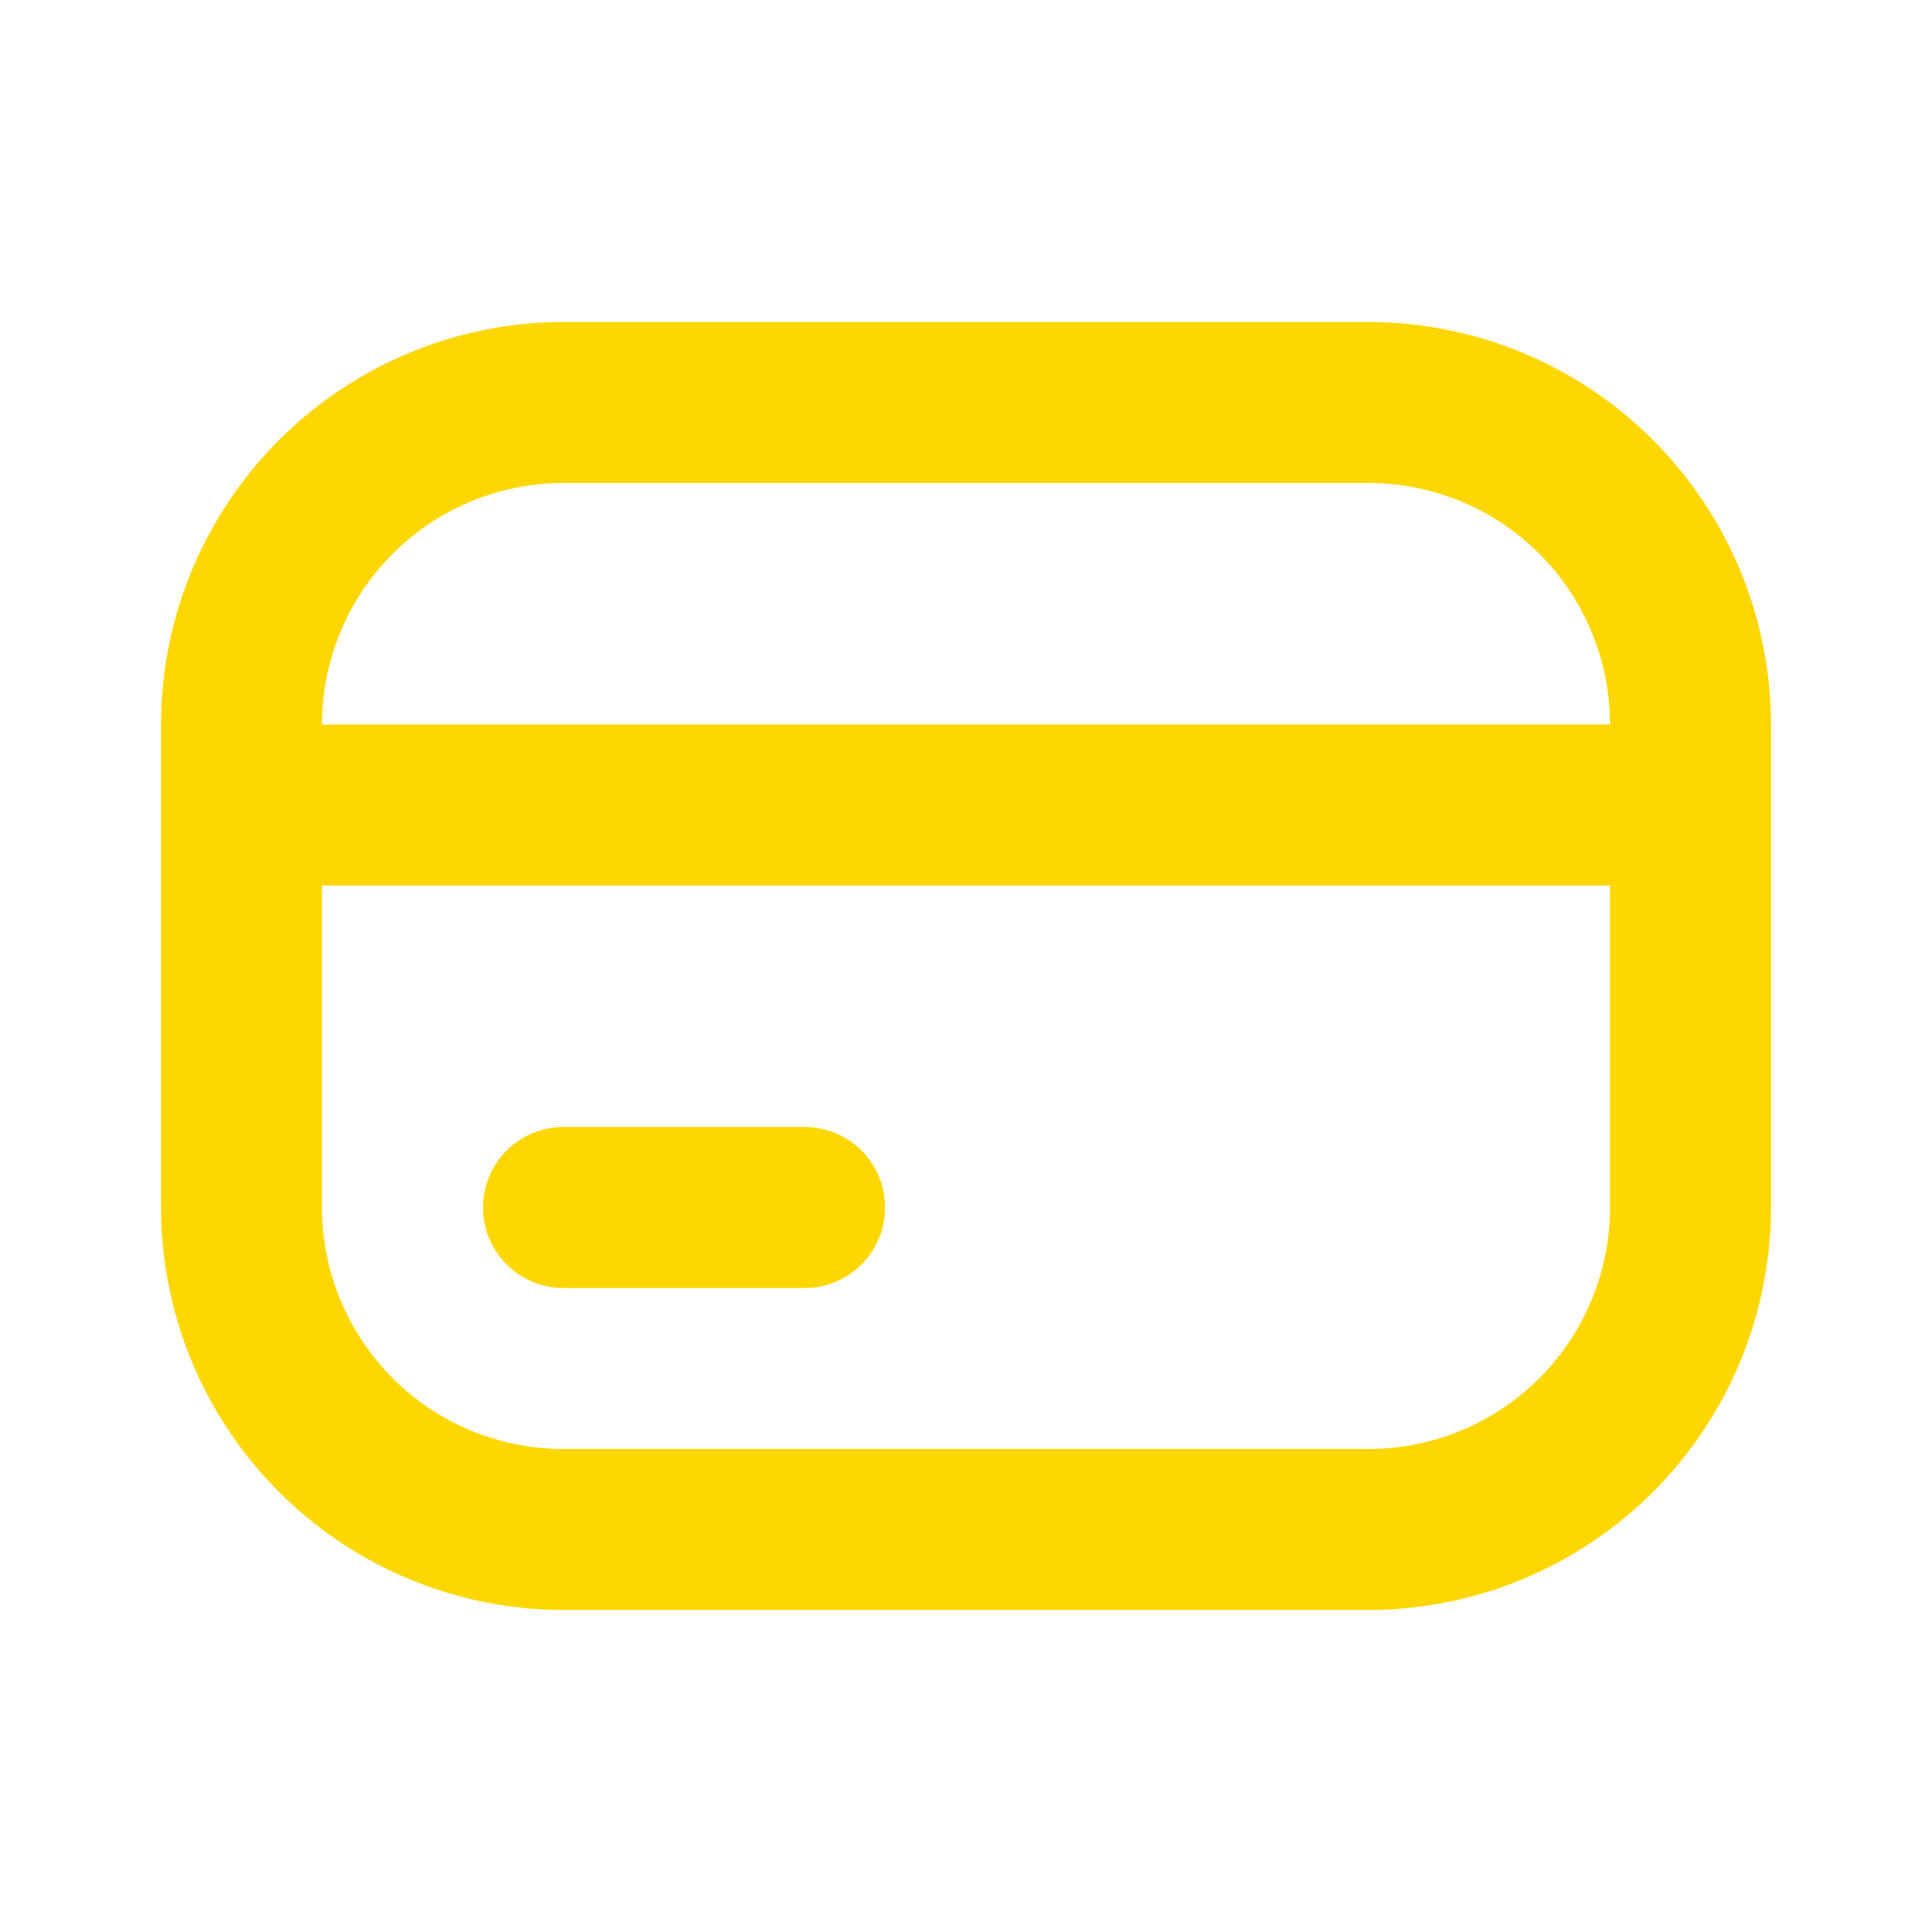
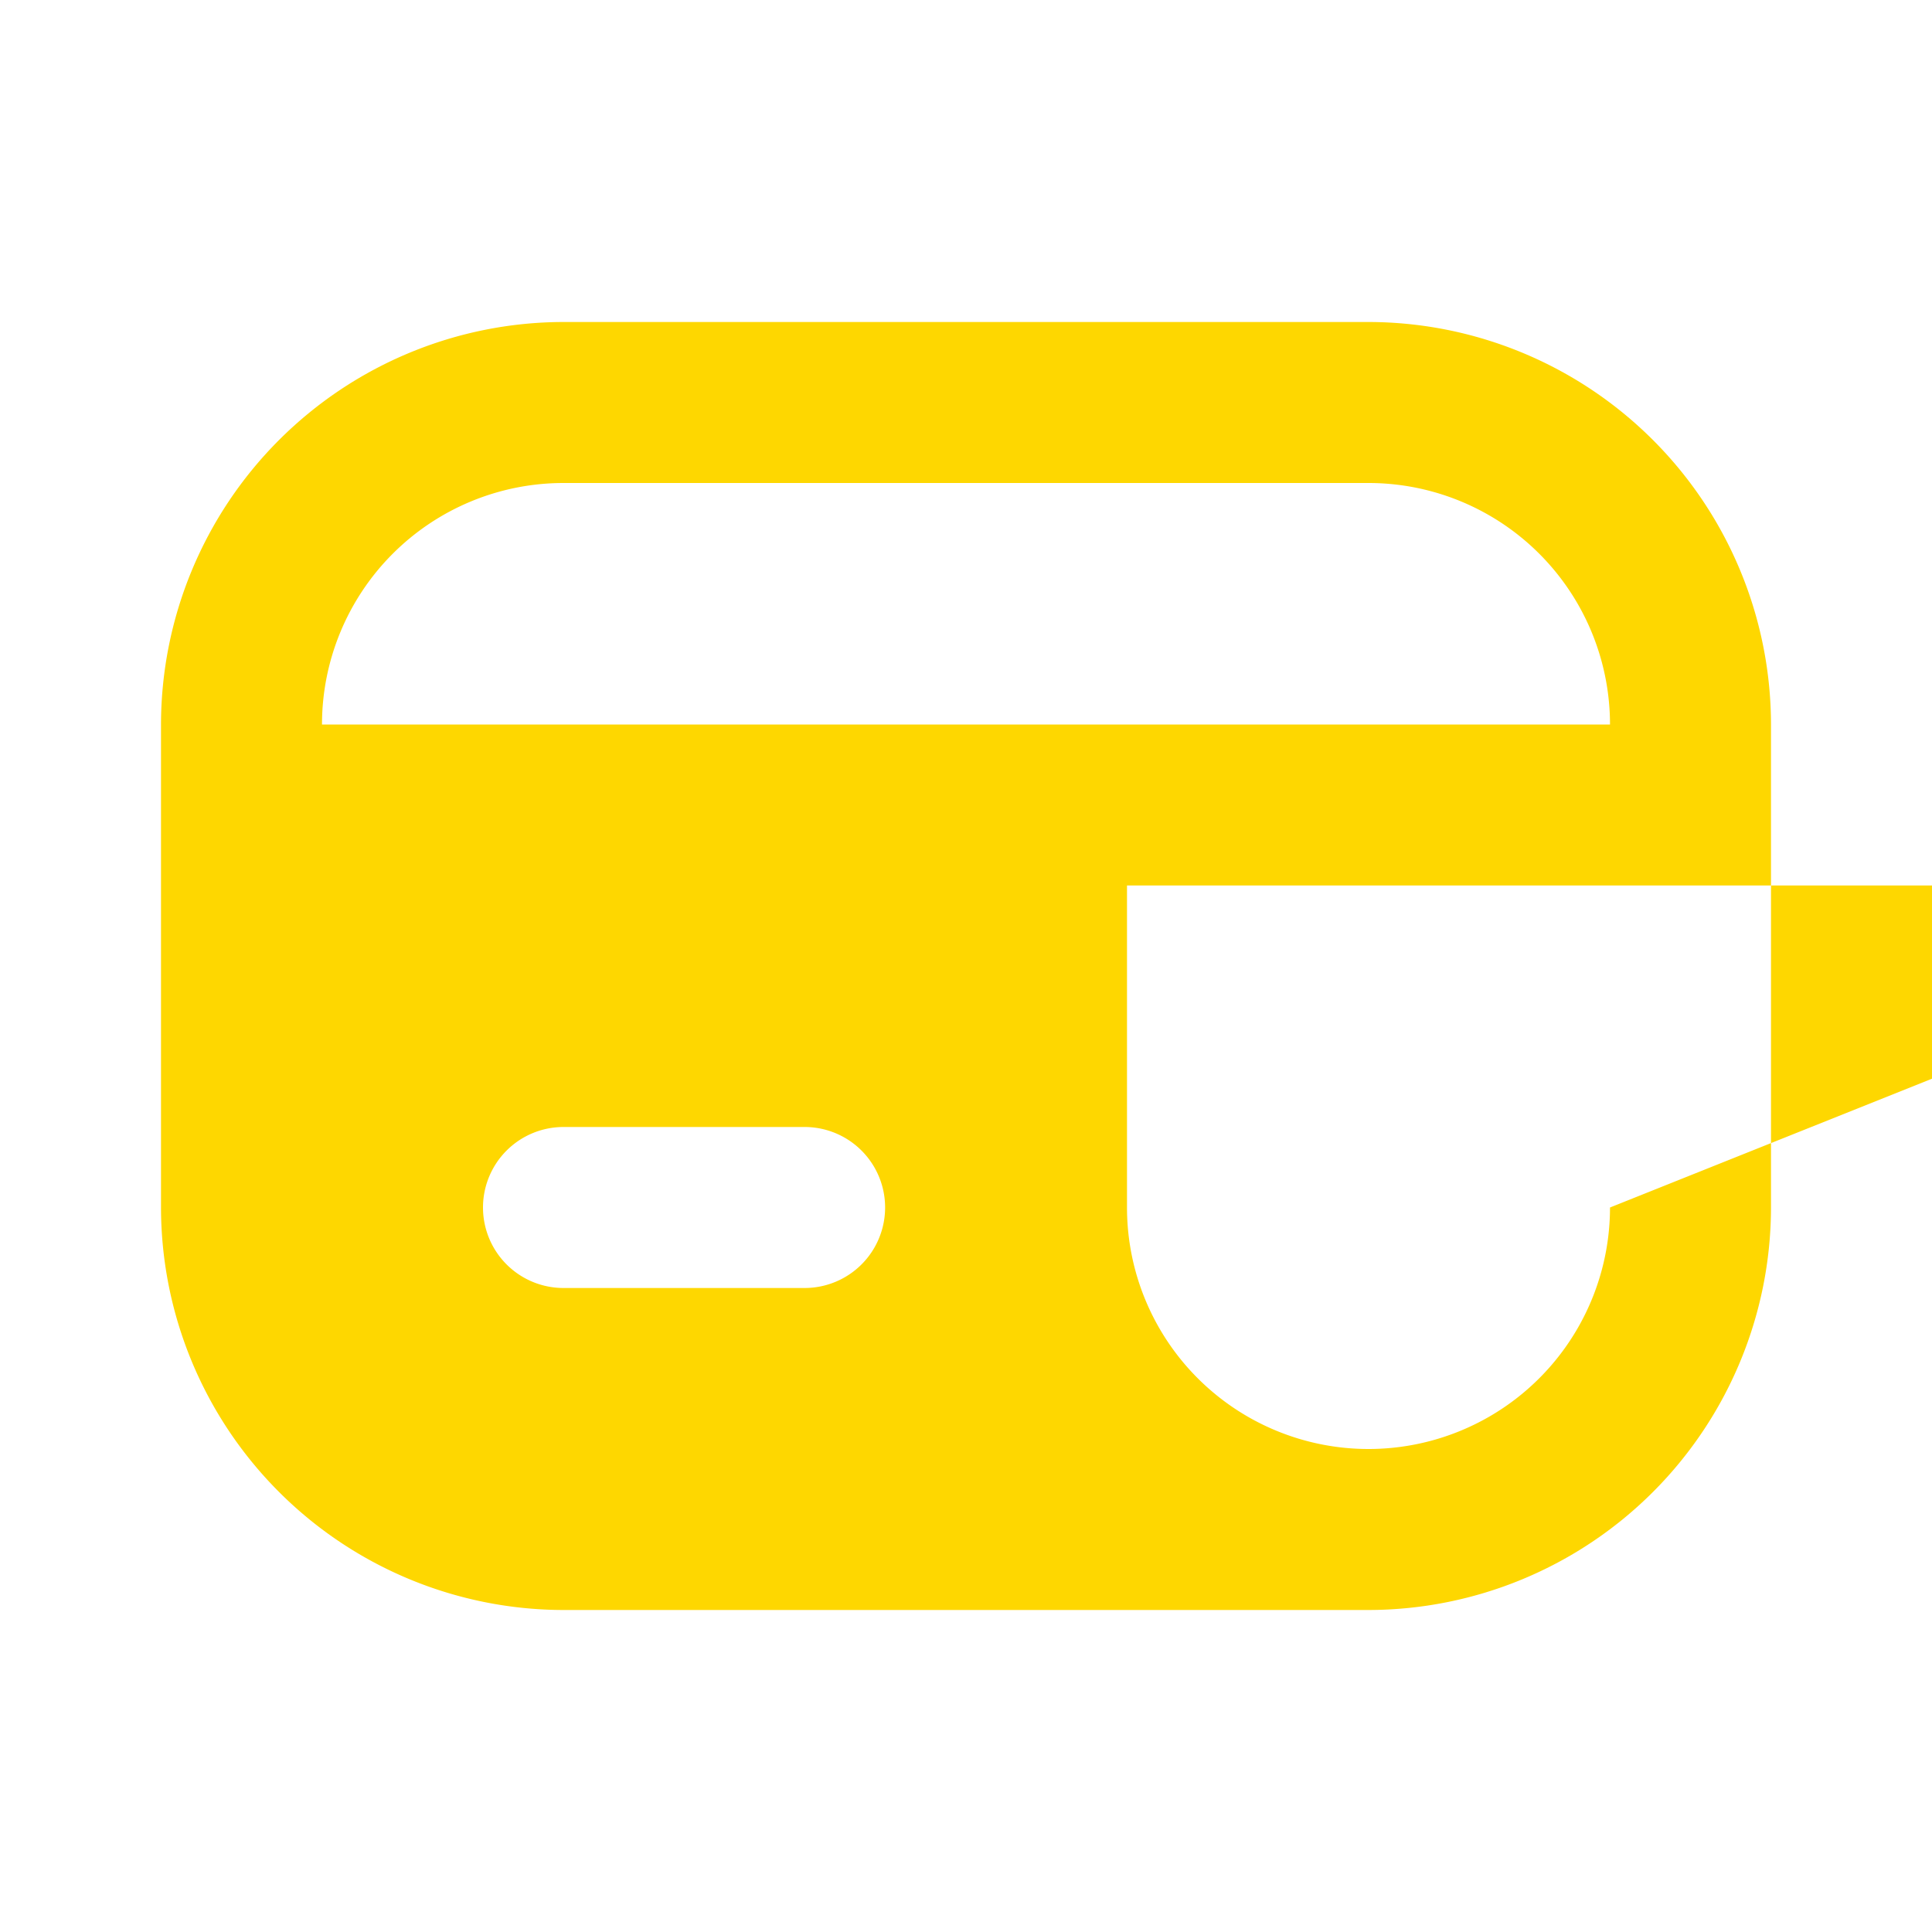
<svg xmlns="http://www.w3.org/2000/svg" height="80" width="80" version="1.1" viewBox="0 0 1024 1024" class="icon">
-   <path fill="#FED700" d="M725.333 170.667H298.667a213.589 213.589 0 0 0-213.333 213.333v256a213.589 213.589 0 0 0 213.333 213.333h426.667a213.589 213.589 0 0 0 213.333-213.333V384a213.589 213.589 0 0 0-213.333-213.333z m128 469.333a128 128 0 0 1-128 128H298.667a128 128 0 0 1-128-128v-170.667h682.667zM170.667 384a128 128 0 0 1 128-128h426.667a128 128 0 0 1 128 128z m85.333 256a42.667 42.667 0 0 1 42.667-42.667h128a42.667 42.667 0 0 1 0 85.333H298.667a42.667 42.667 0 0 1-42.667-42.667z" />
+   <path fill="#FED700" d="M725.333 170.667H298.667a213.589 213.589 0 0 0-213.333 213.333v256a213.589 213.589 0 0 0 213.333 213.333h426.667a213.589 213.589 0 0 0 213.333-213.333V384a213.589 213.589 0 0 0-213.333-213.333z m128 469.333a128 128 0 0 1-128 128a128 128 0 0 1-128-128v-170.667h682.667zM170.667 384a128 128 0 0 1 128-128h426.667a128 128 0 0 1 128 128z m85.333 256a42.667 42.667 0 0 1 42.667-42.667h128a42.667 42.667 0 0 1 0 85.333H298.667a42.667 42.667 0 0 1-42.667-42.667z" />
</svg>